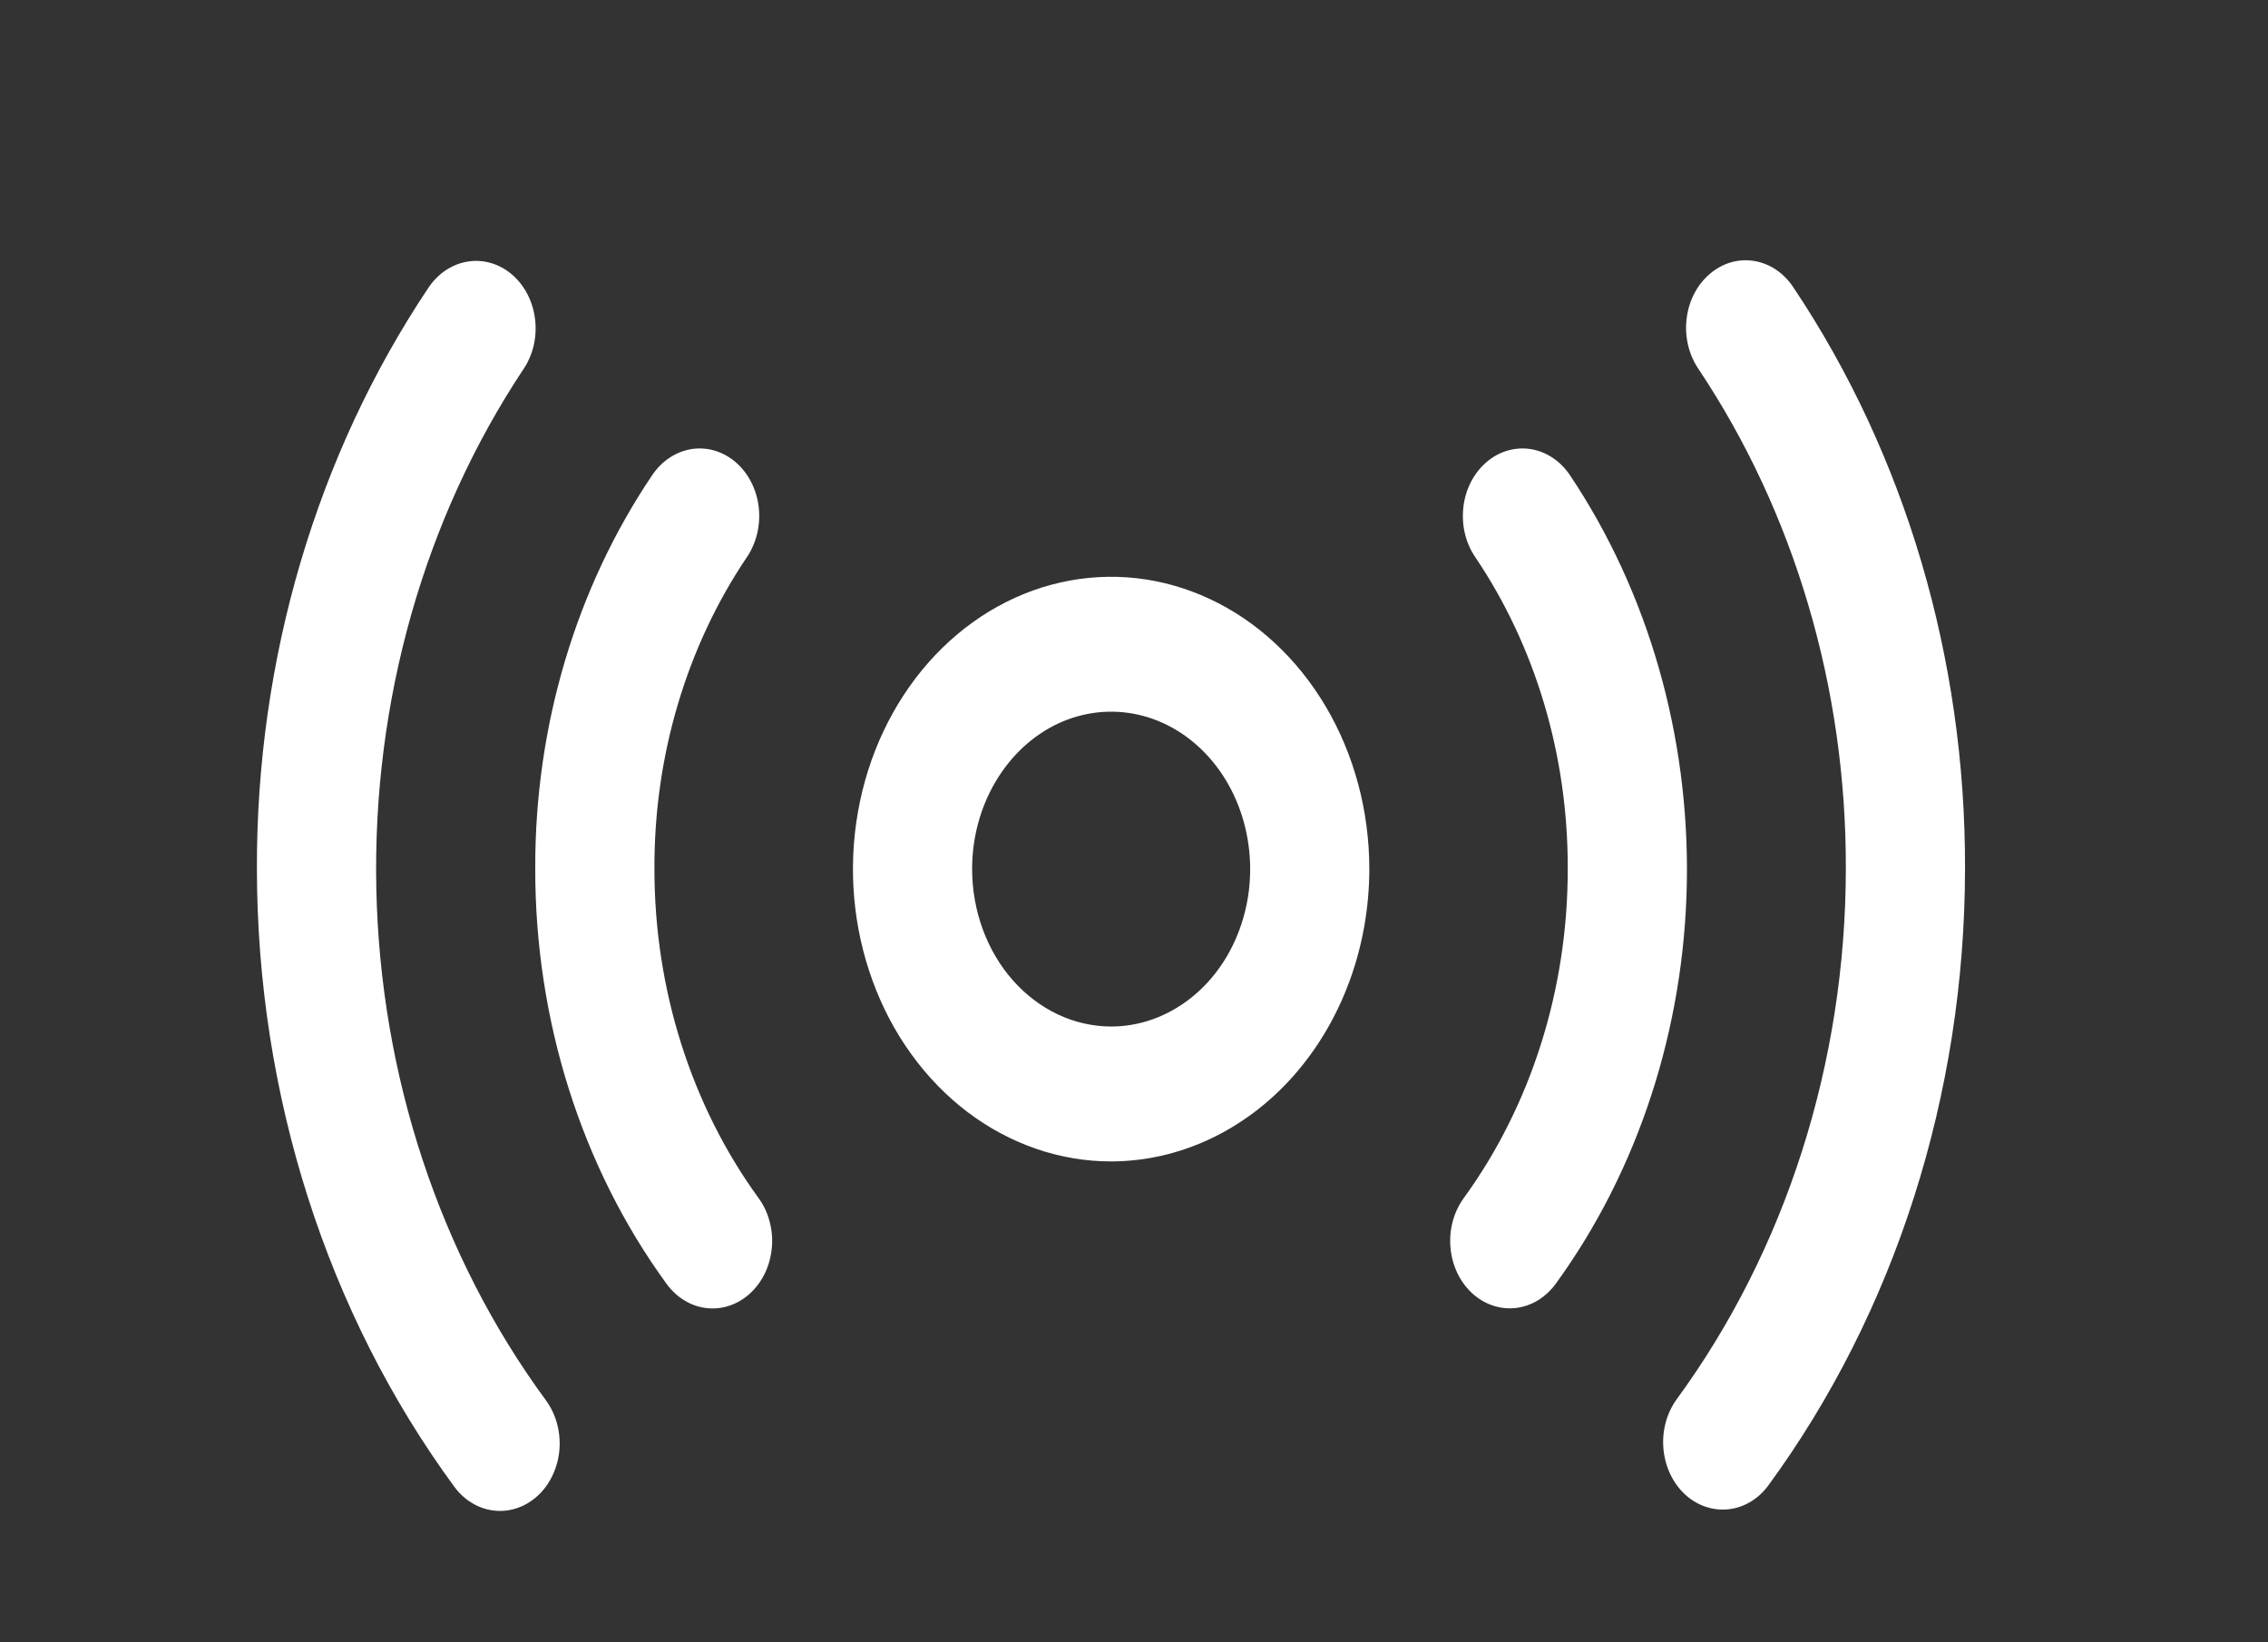
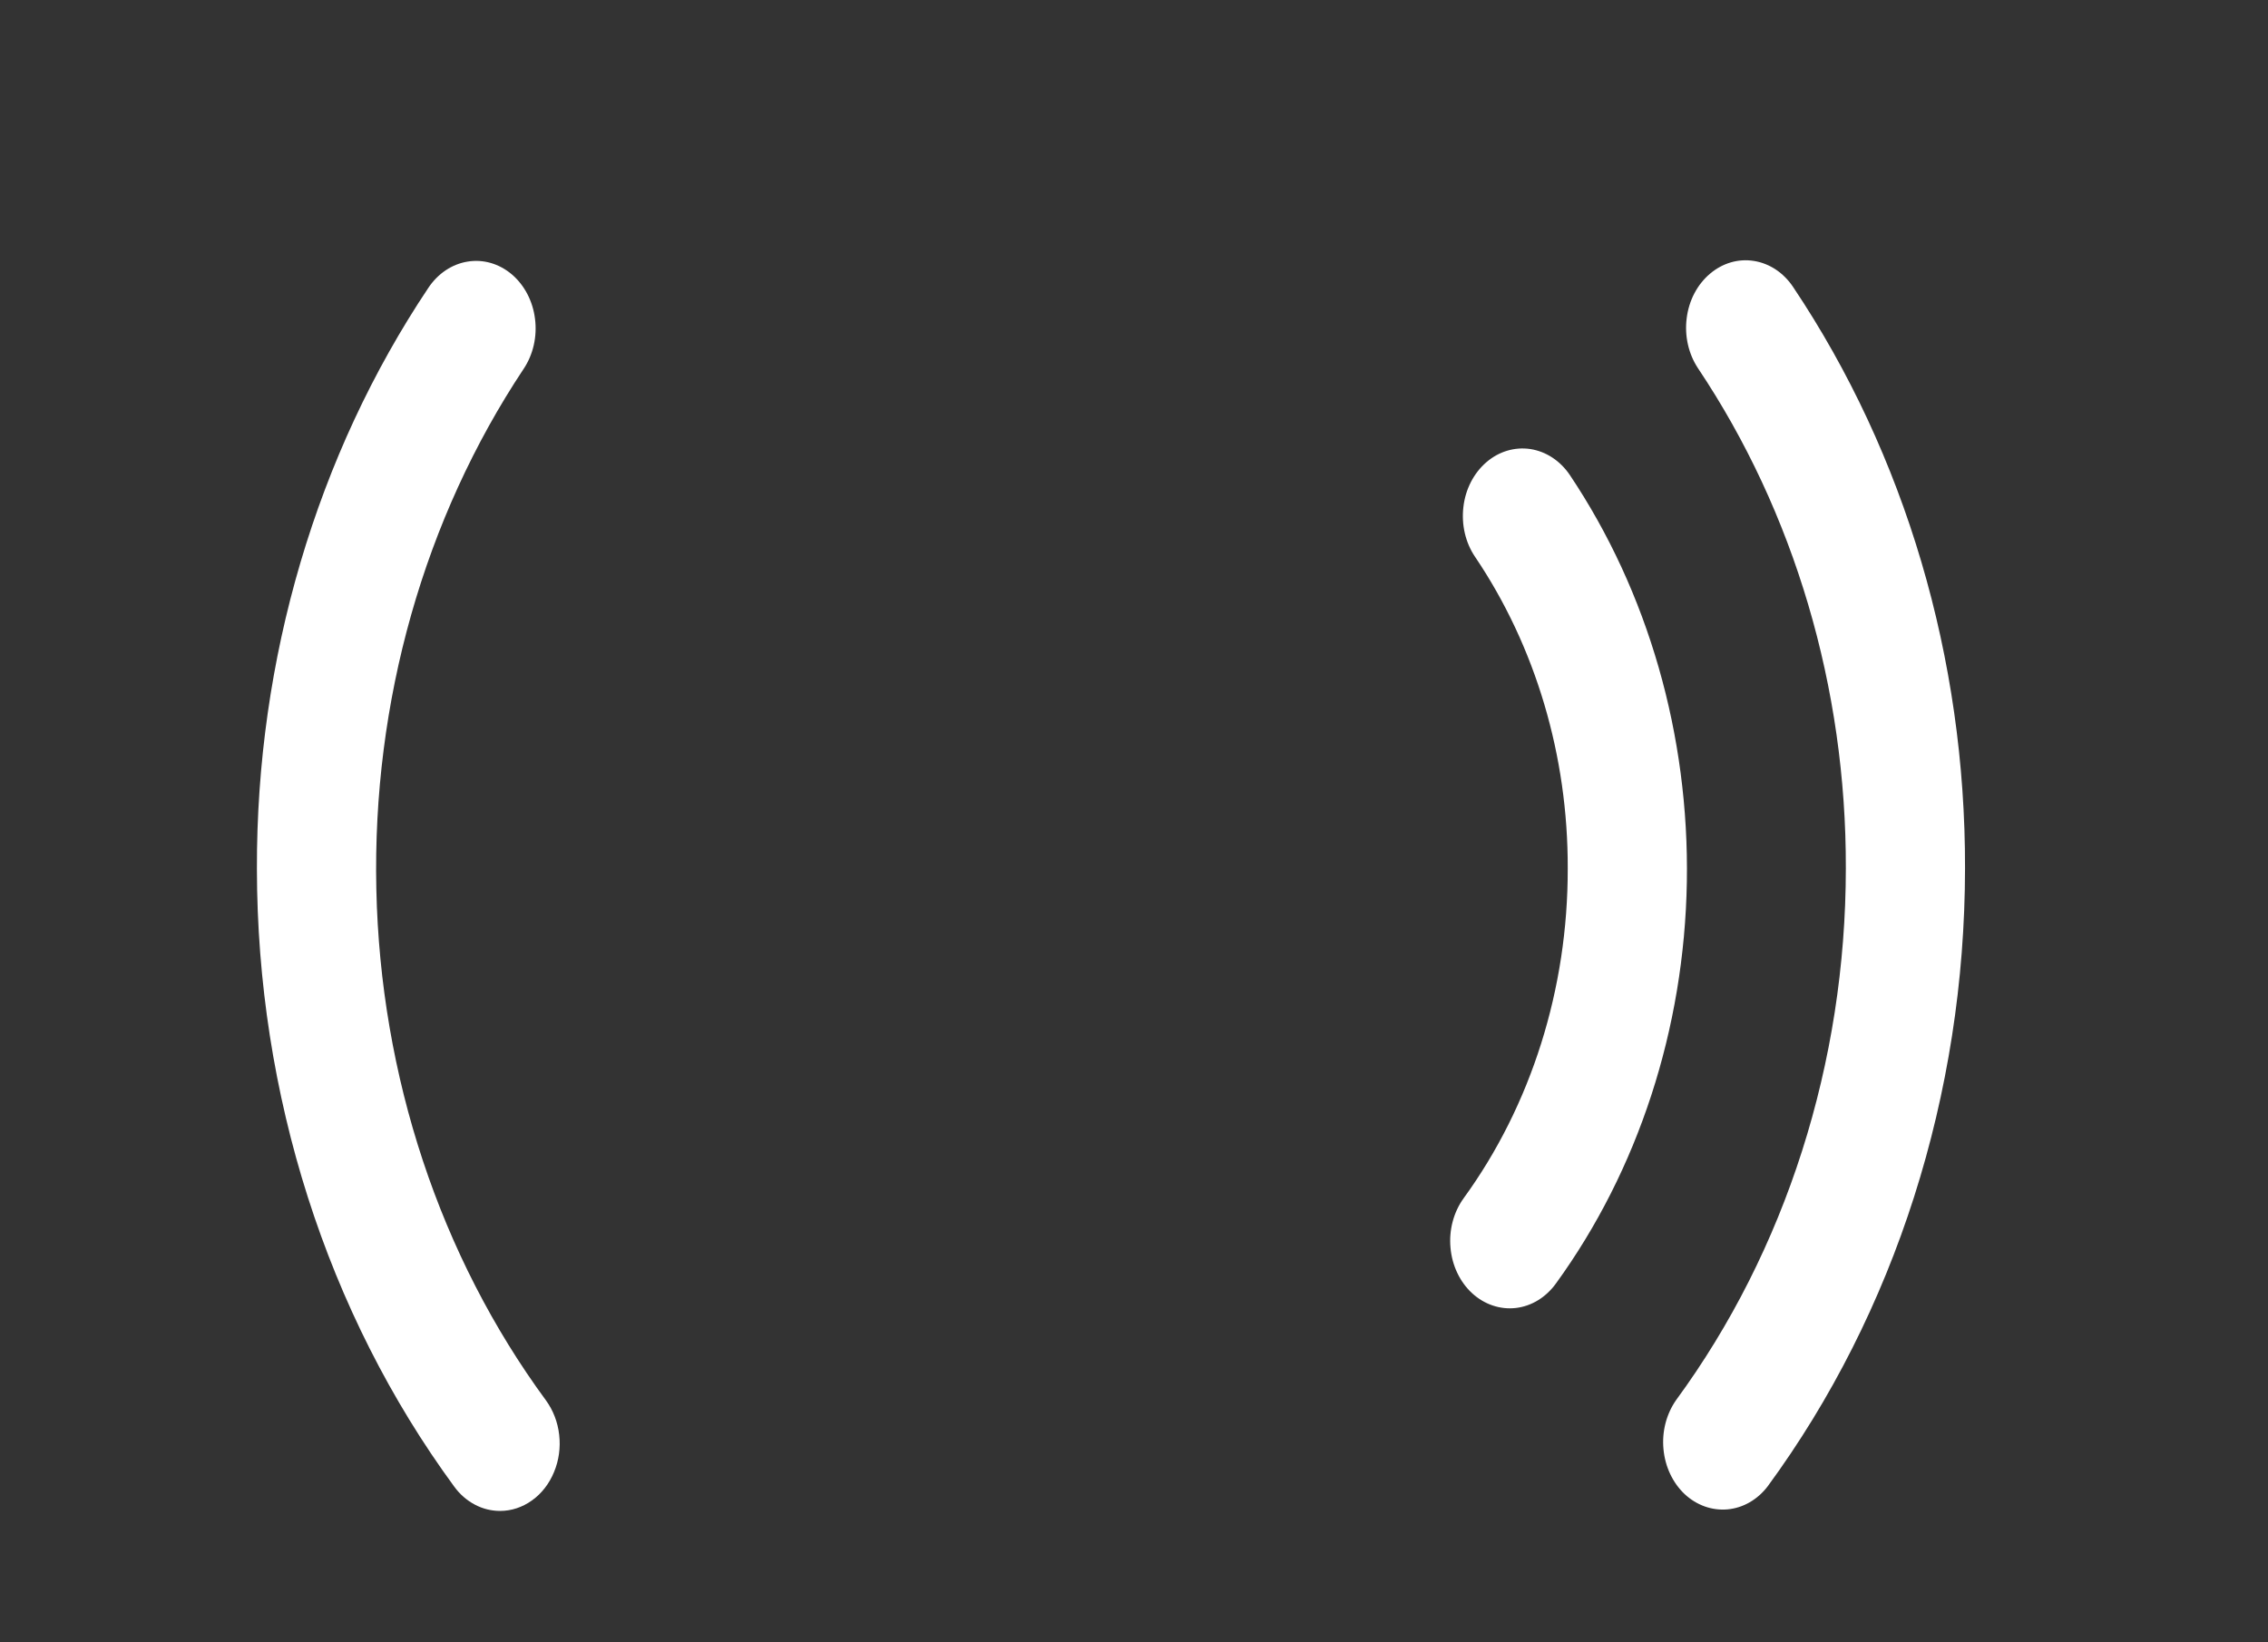
<svg xmlns="http://www.w3.org/2000/svg" width="29" height="21" viewBox="0 0 29 21" fill="none">
  <rect x="0" y="0" width="29" height="21" fill="#333333" stroke="none" />
-   <path d="M17.509 11.113C17.509 10.373 17.316 9.651 16.953 9.036C16.59 8.422 16.074 7.942 15.471 7.66C14.868 7.377 14.204 7.303 13.564 7.447C12.923 7.591 12.335 7.947 11.873 8.47C11.412 8.993 11.097 9.659 10.97 10.384C10.842 11.109 10.908 11.86 11.158 12.543C11.407 13.226 11.831 13.81 12.373 14.221C12.916 14.631 13.555 14.851 14.208 14.851C15.083 14.849 15.922 14.455 16.541 13.755C17.16 13.054 17.508 12.104 17.509 11.113ZM12.43 11.113C12.43 10.715 12.534 10.326 12.73 9.995C12.925 9.664 13.203 9.406 13.527 9.253C13.852 9.101 14.21 9.061 14.555 9.139C14.899 9.216 15.216 9.408 15.465 9.69C15.713 9.971 15.883 10.33 15.951 10.72C16.02 11.111 15.985 11.515 15.85 11.883C15.716 12.251 15.488 12.565 15.195 12.786C14.903 13.007 14.559 13.126 14.208 13.126C13.736 13.125 13.285 12.913 12.951 12.535C12.618 12.158 12.431 11.646 12.43 11.113Z" fill="white" />
  <path d="M22.93 3.673C22.809 3.49 22.629 3.369 22.429 3.337C22.229 3.304 22.026 3.363 21.864 3.501C21.702 3.638 21.595 3.842 21.567 4.069C21.538 4.295 21.59 4.525 21.711 4.708C22.943 6.548 23.608 8.795 23.602 11.104C23.601 13.587 22.833 15.992 21.432 17.902C21.308 18.079 21.249 18.303 21.27 18.528C21.29 18.752 21.387 18.959 21.54 19.104C21.694 19.248 21.891 19.318 22.09 19.3C22.288 19.282 22.473 19.176 22.603 19.005C24.232 16.785 25.124 13.99 25.126 11.104C25.133 8.422 24.362 5.811 22.93 3.673Z" fill="white" />
  <path d="M18.823 16.536C18.98 16.68 19.181 16.748 19.382 16.725C19.583 16.702 19.767 16.589 19.895 16.412C20.947 14.963 21.537 13.154 21.569 11.278C21.601 9.402 21.074 7.569 20.073 6.074C19.95 5.892 19.769 5.773 19.569 5.742C19.368 5.712 19.165 5.772 19.005 5.911C18.844 6.05 18.738 6.255 18.712 6.482C18.685 6.709 18.738 6.939 18.861 7.12C19.634 8.264 20.051 9.665 20.046 11.106C20.049 12.644 19.578 14.136 18.714 15.323C18.586 15.501 18.526 15.728 18.547 15.955C18.567 16.183 18.667 16.392 18.823 16.536Z" fill="white" />
  <path d="M6.395 19.32C6.539 19.32 6.681 19.273 6.803 19.185C6.926 19.097 7.023 18.972 7.084 18.823C7.146 18.675 7.169 18.51 7.15 18.347C7.132 18.184 7.072 18.031 6.98 17.905C5.627 16.064 4.863 13.76 4.812 11.367C4.76 8.973 5.424 6.629 6.696 4.716C6.818 4.533 6.87 4.303 6.841 4.077C6.813 3.85 6.706 3.646 6.544 3.508C6.382 3.371 6.179 3.312 5.979 3.345C5.779 3.377 5.599 3.498 5.477 3.681C4.048 5.818 3.278 8.428 3.285 11.108C3.287 13.994 4.179 16.789 5.808 19.009C5.879 19.107 5.969 19.185 6.071 19.239C6.172 19.293 6.283 19.32 6.395 19.32Z" fill="white" />
-   <path d="M9.408 5.911C9.328 5.842 9.237 5.792 9.141 5.763C9.044 5.734 8.943 5.727 8.844 5.742C8.745 5.758 8.649 5.795 8.563 5.852C8.476 5.909 8.401 5.985 8.34 6.075C7.365 7.519 6.838 9.288 6.844 11.106C6.841 13.041 7.433 14.918 8.52 16.412C8.583 16.5 8.661 16.573 8.749 16.627C8.837 16.681 8.934 16.715 9.033 16.726C9.133 16.738 9.233 16.727 9.329 16.695C9.425 16.662 9.515 16.609 9.592 16.537C9.67 16.466 9.734 16.378 9.782 16.278C9.829 16.178 9.859 16.069 9.869 15.956C9.88 15.843 9.87 15.729 9.841 15.621C9.813 15.512 9.766 15.411 9.702 15.323C8.838 14.136 8.366 12.645 8.368 11.106C8.363 9.665 8.78 8.264 9.553 7.12C9.675 6.937 9.728 6.708 9.701 6.481C9.674 6.255 9.568 6.049 9.408 5.911Z" fill="white" />
</svg>